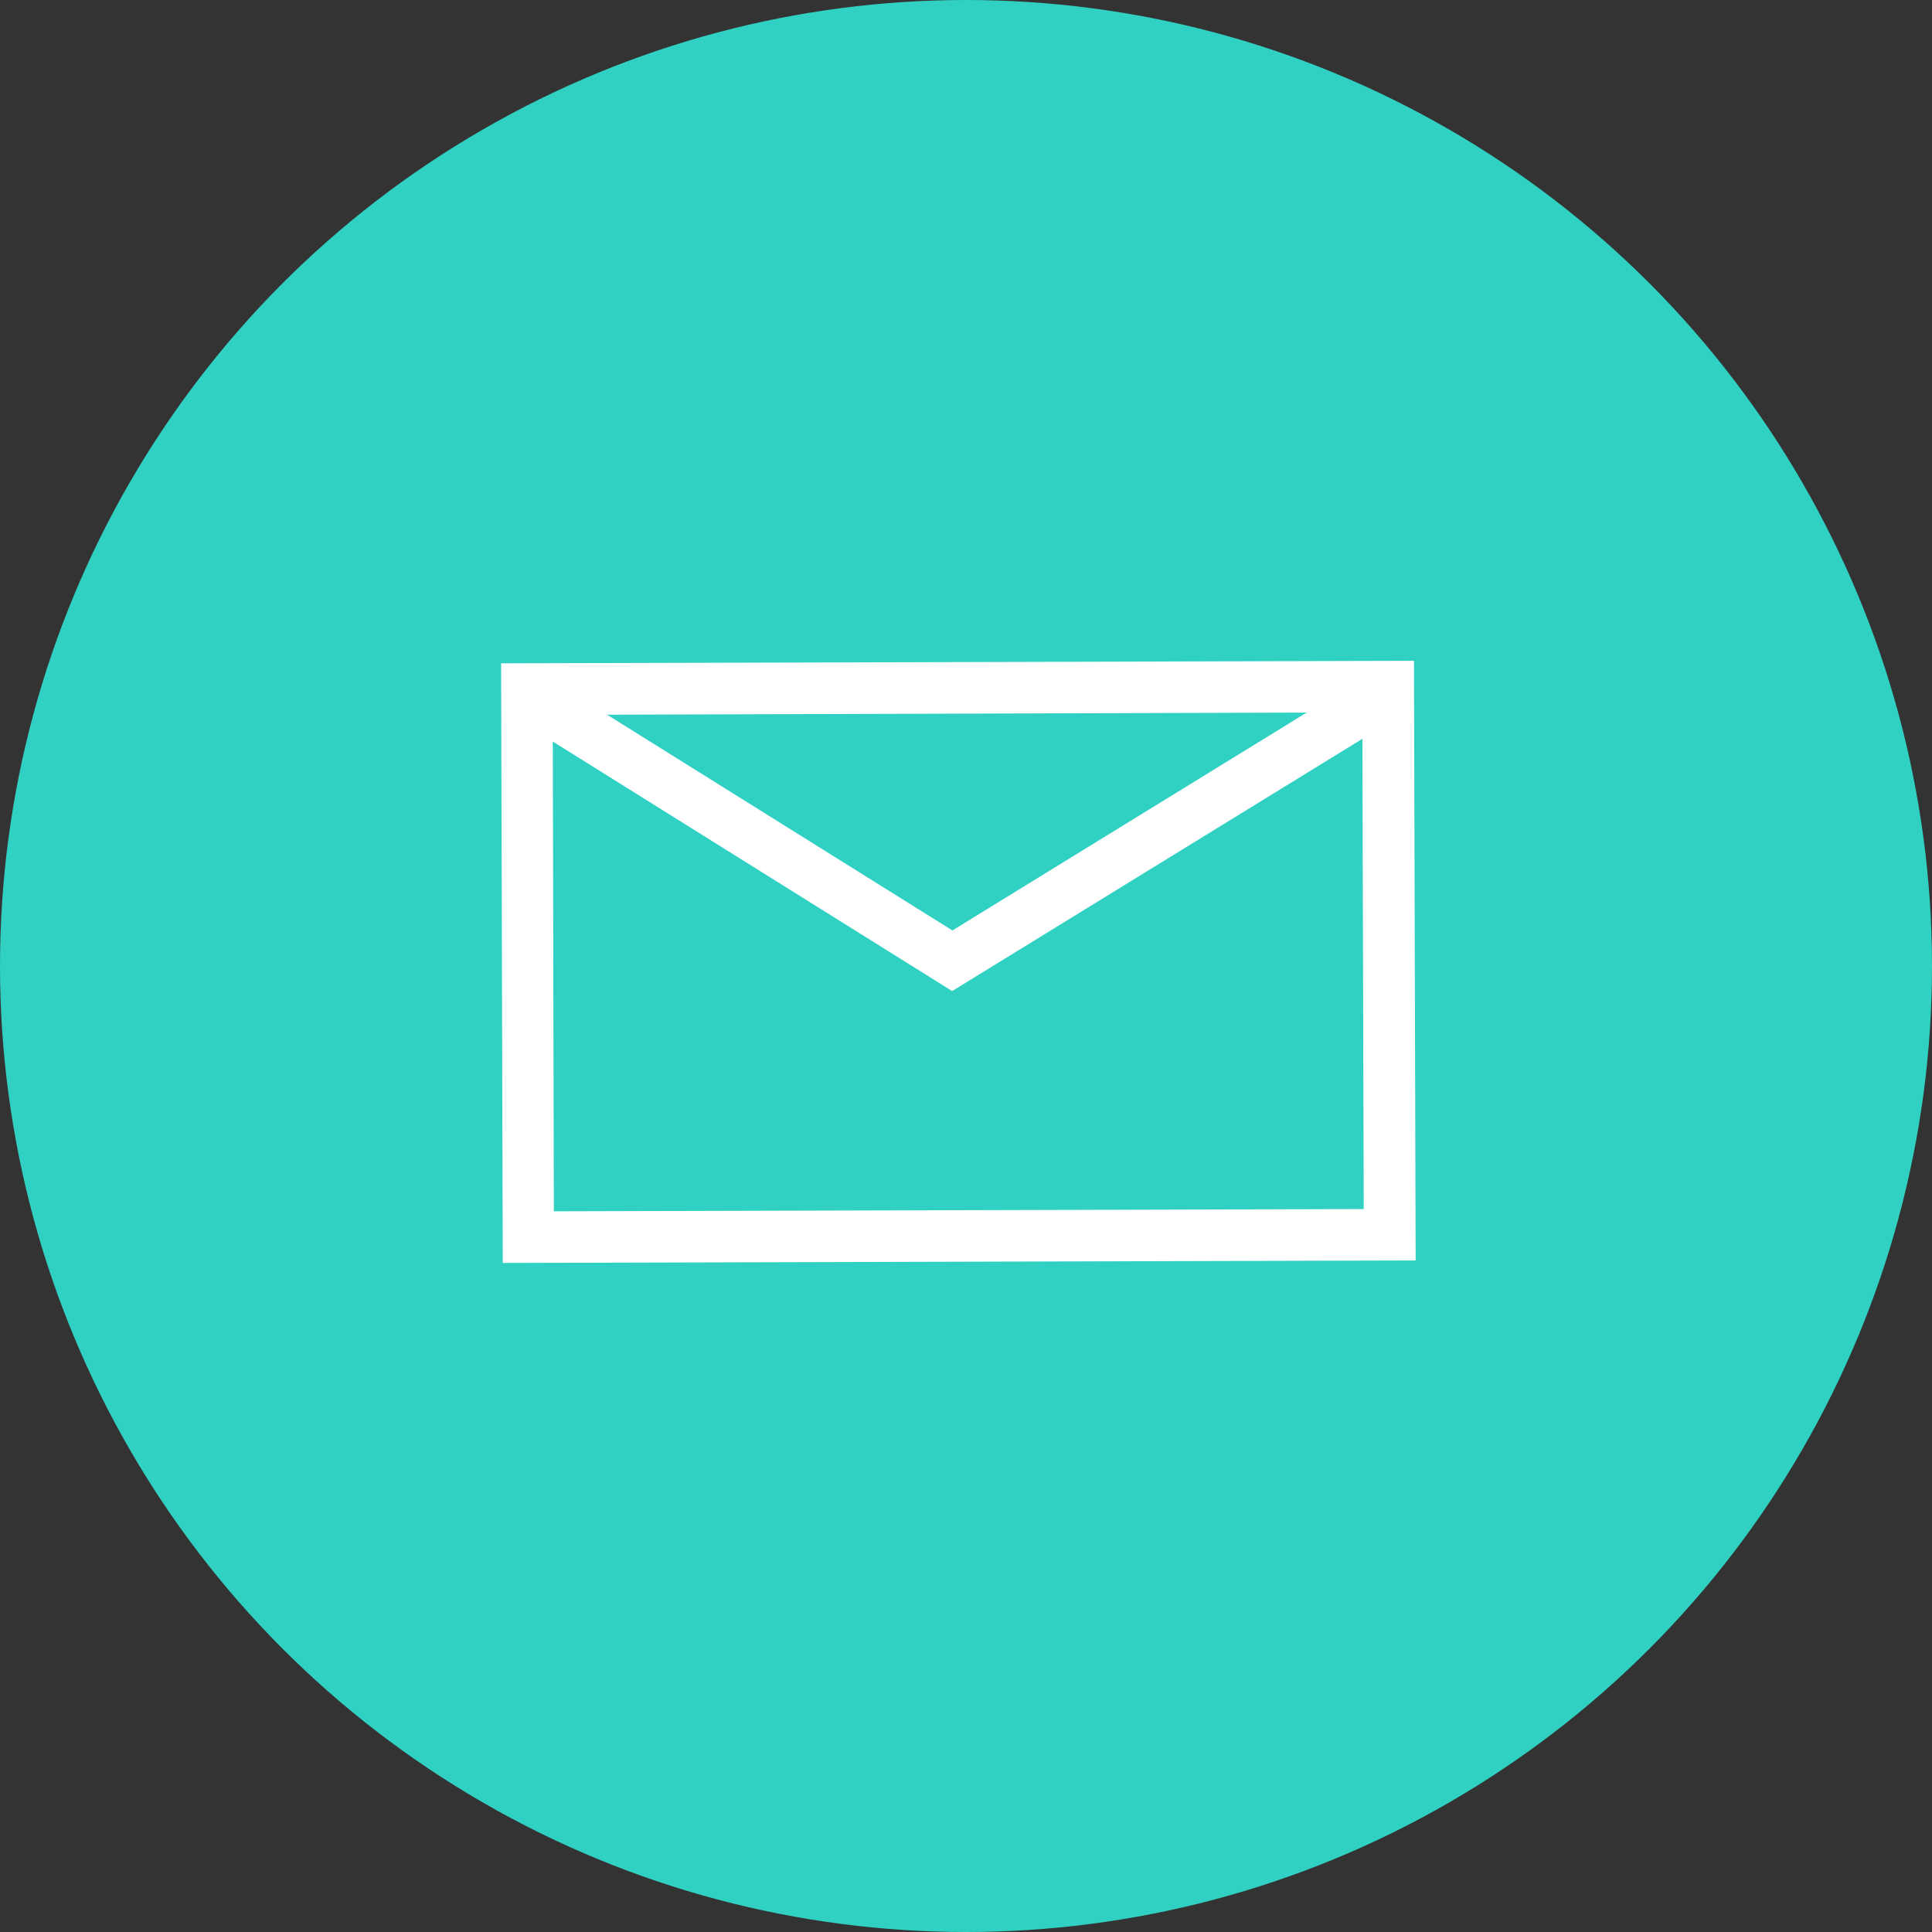
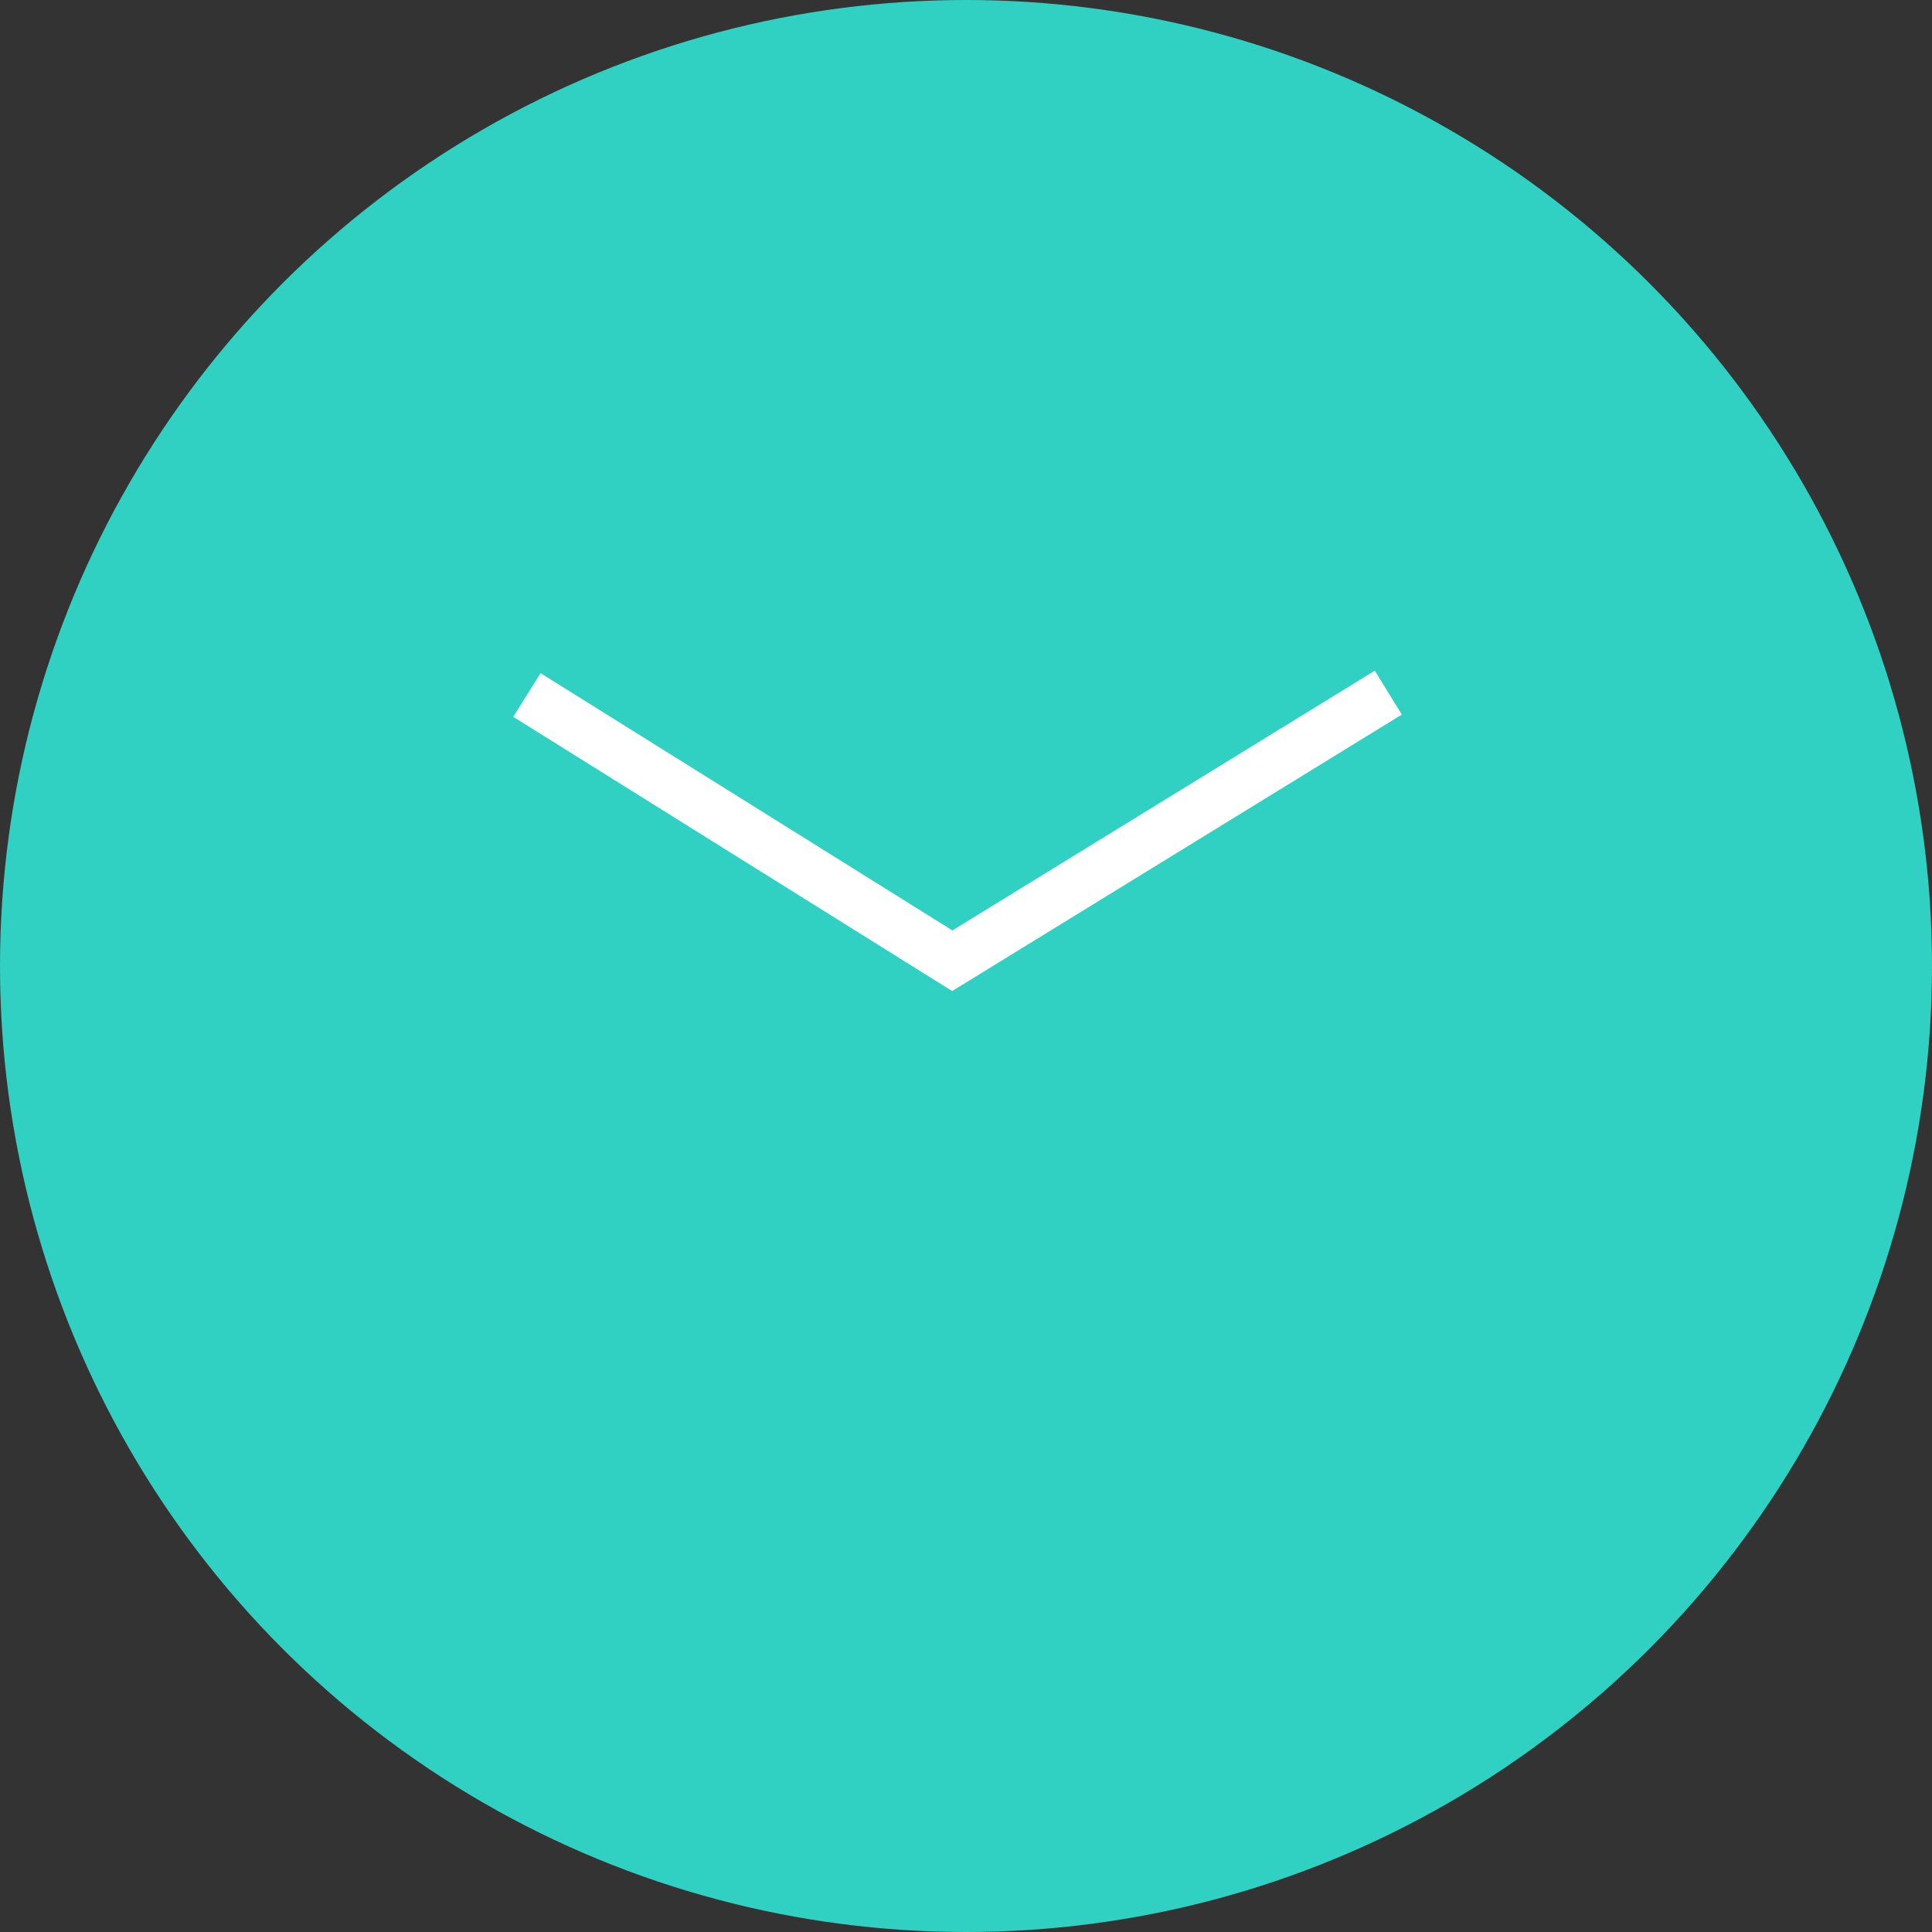
<svg xmlns="http://www.w3.org/2000/svg" viewBox="0 0 300 300">
  <rect x="0" y="0" width="300" height="300" fill="#333333" stroke="none" />
  <defs>
    <style>.cls-1{fill:#30d1c3;}.cls-2{fill:#fff;}</style>
  </defs>
  <g id="Layer_2" data-name="Layer 2">
    <g id="Layer_1-2" data-name="Layer 1">
      <g id="Ellipse_444" data-name="Ellipse 444">
        <circle class="cls-1" cx="150" cy="150" r="150" />
      </g>
      <g id="Group_2012" data-name="Group 2012">
        <g id="Rectangle_1711" data-name="Rectangle 1711">
-           <path class="cls-2" d="M78.07,196.11,77.81,103l141.75-.39.26,93.11ZM85.83,111,86,188.09l125.76-.35-.22-77.12Z" />
-         </g>
+           </g>
        <g id="Path_1596" data-name="Path 1596">
          <polygon class="cls-2" points="147.85 153.89 79.7 111.31 83.94 104.53 147.89 144.48 213.48 104.14 217.67 110.96 147.85 153.89" />
        </g>
      </g>
    </g>
  </g>
</svg>